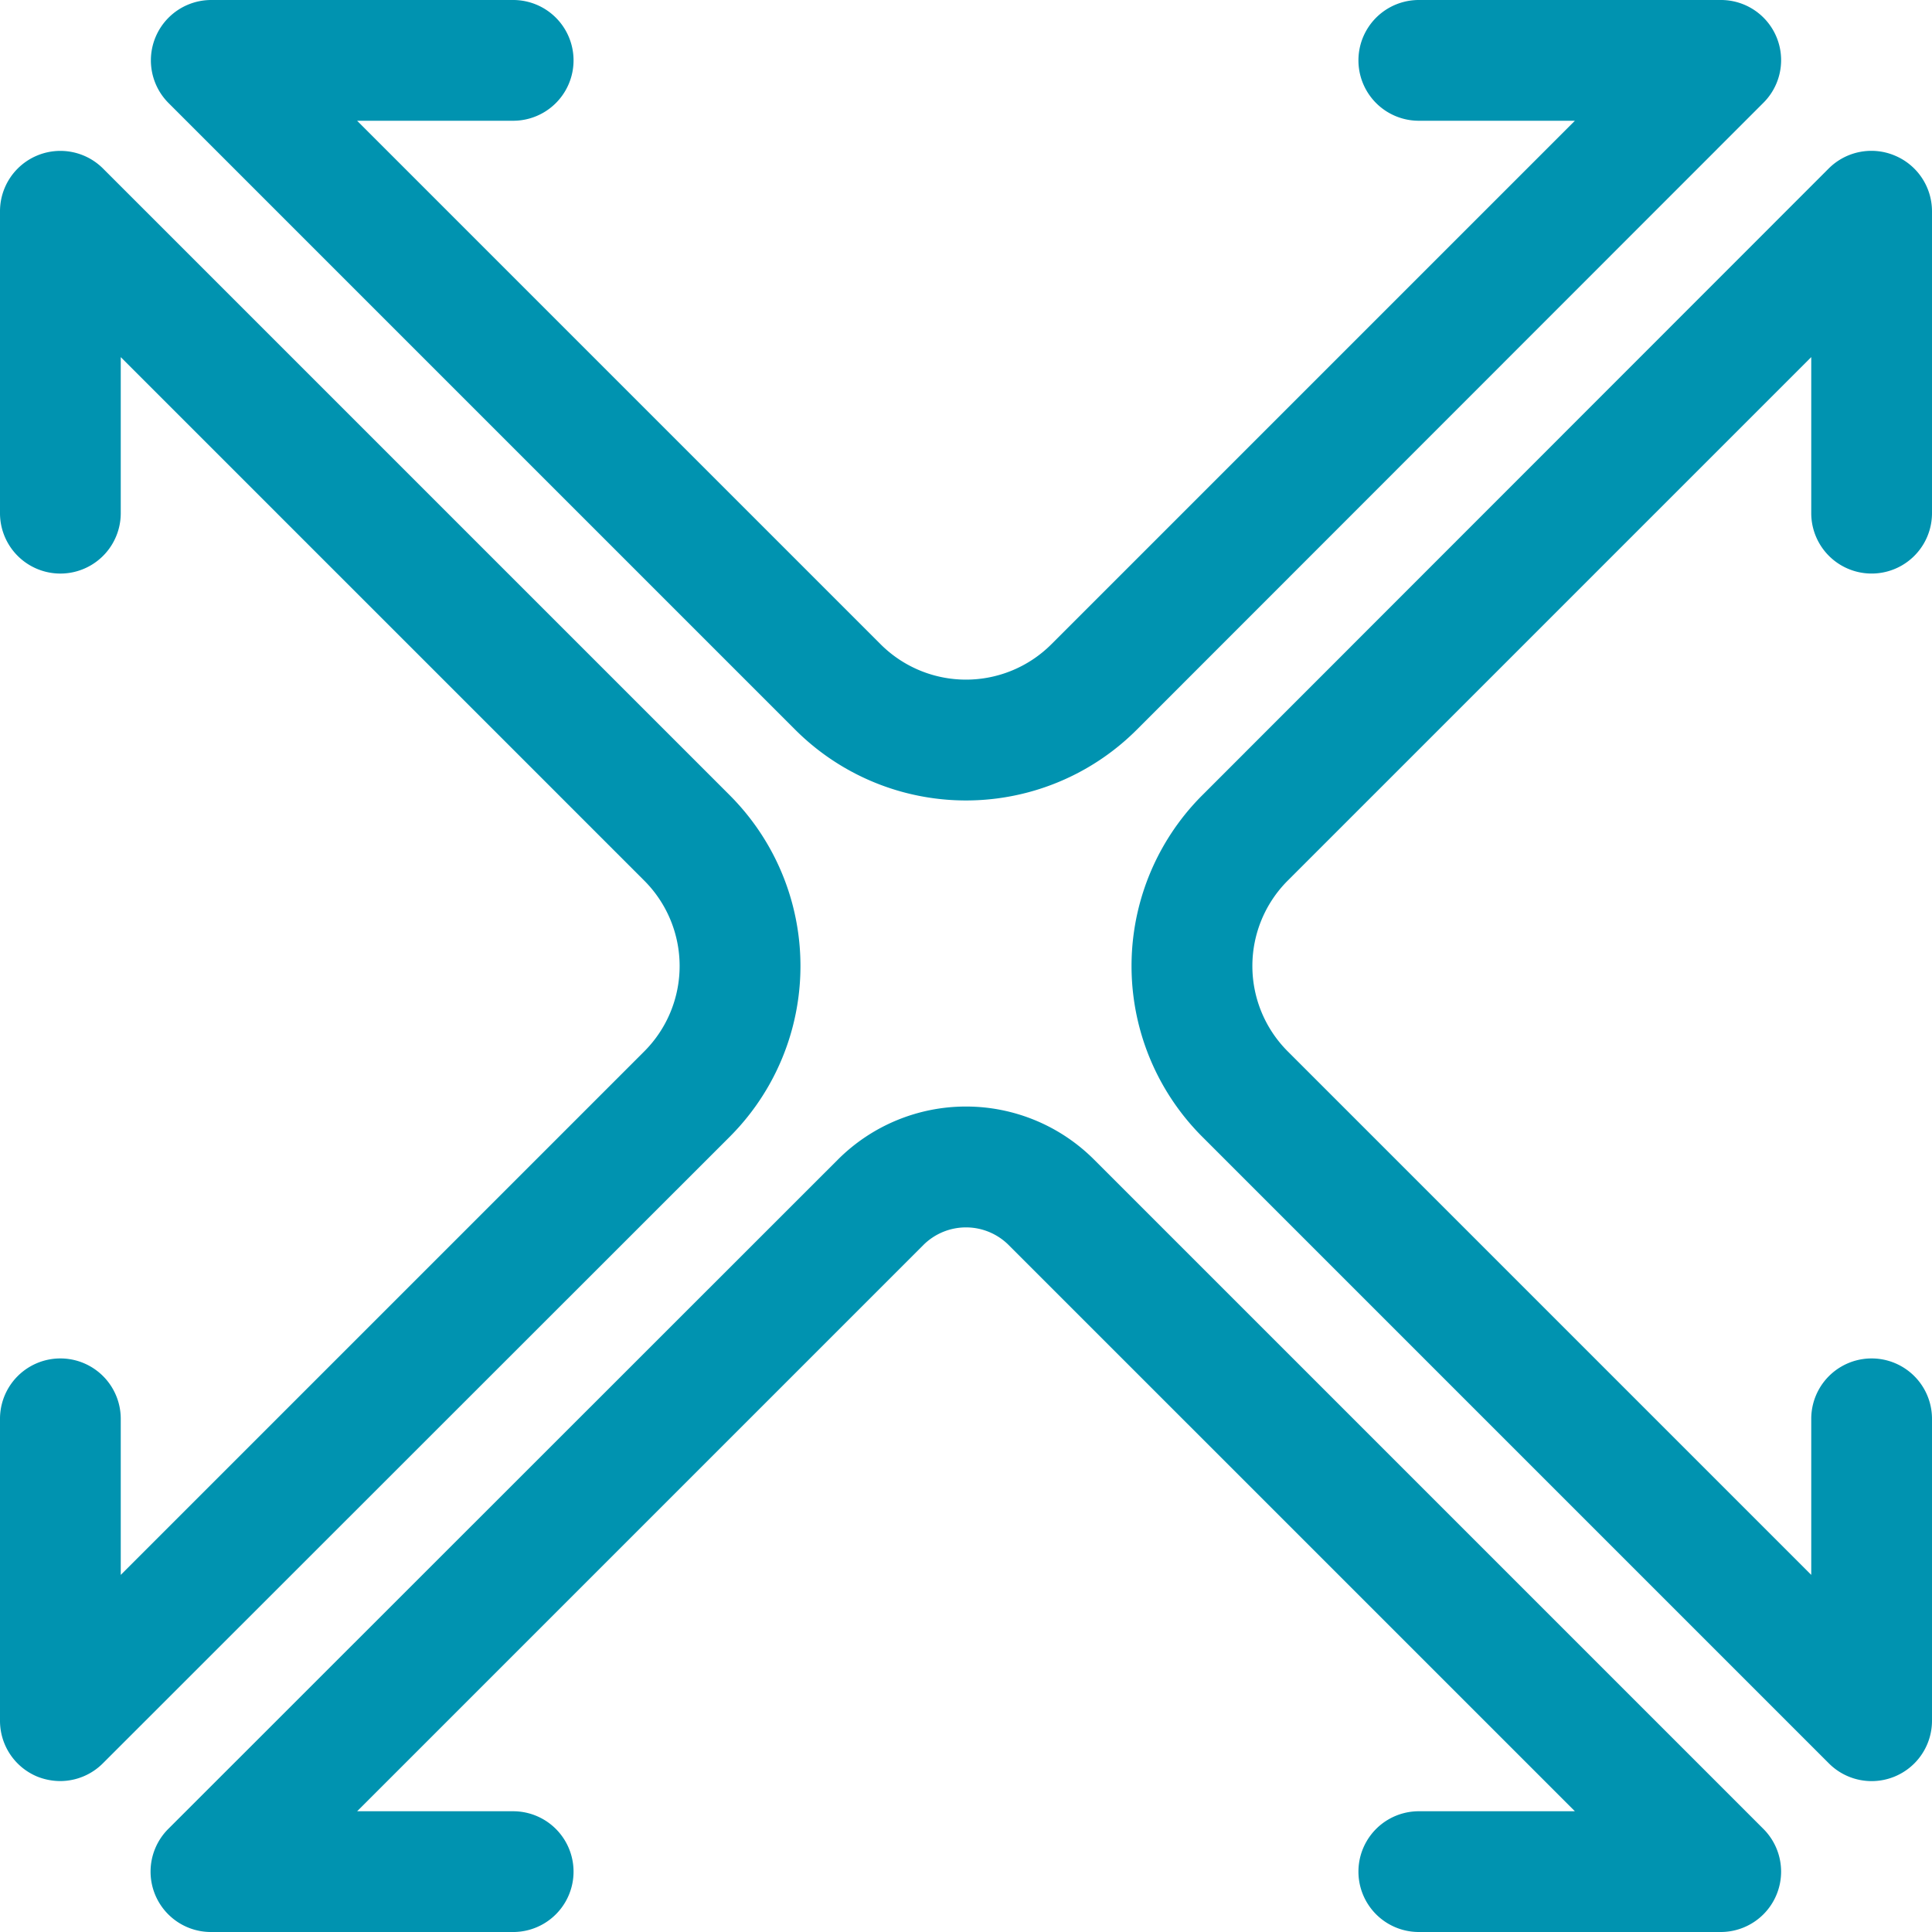
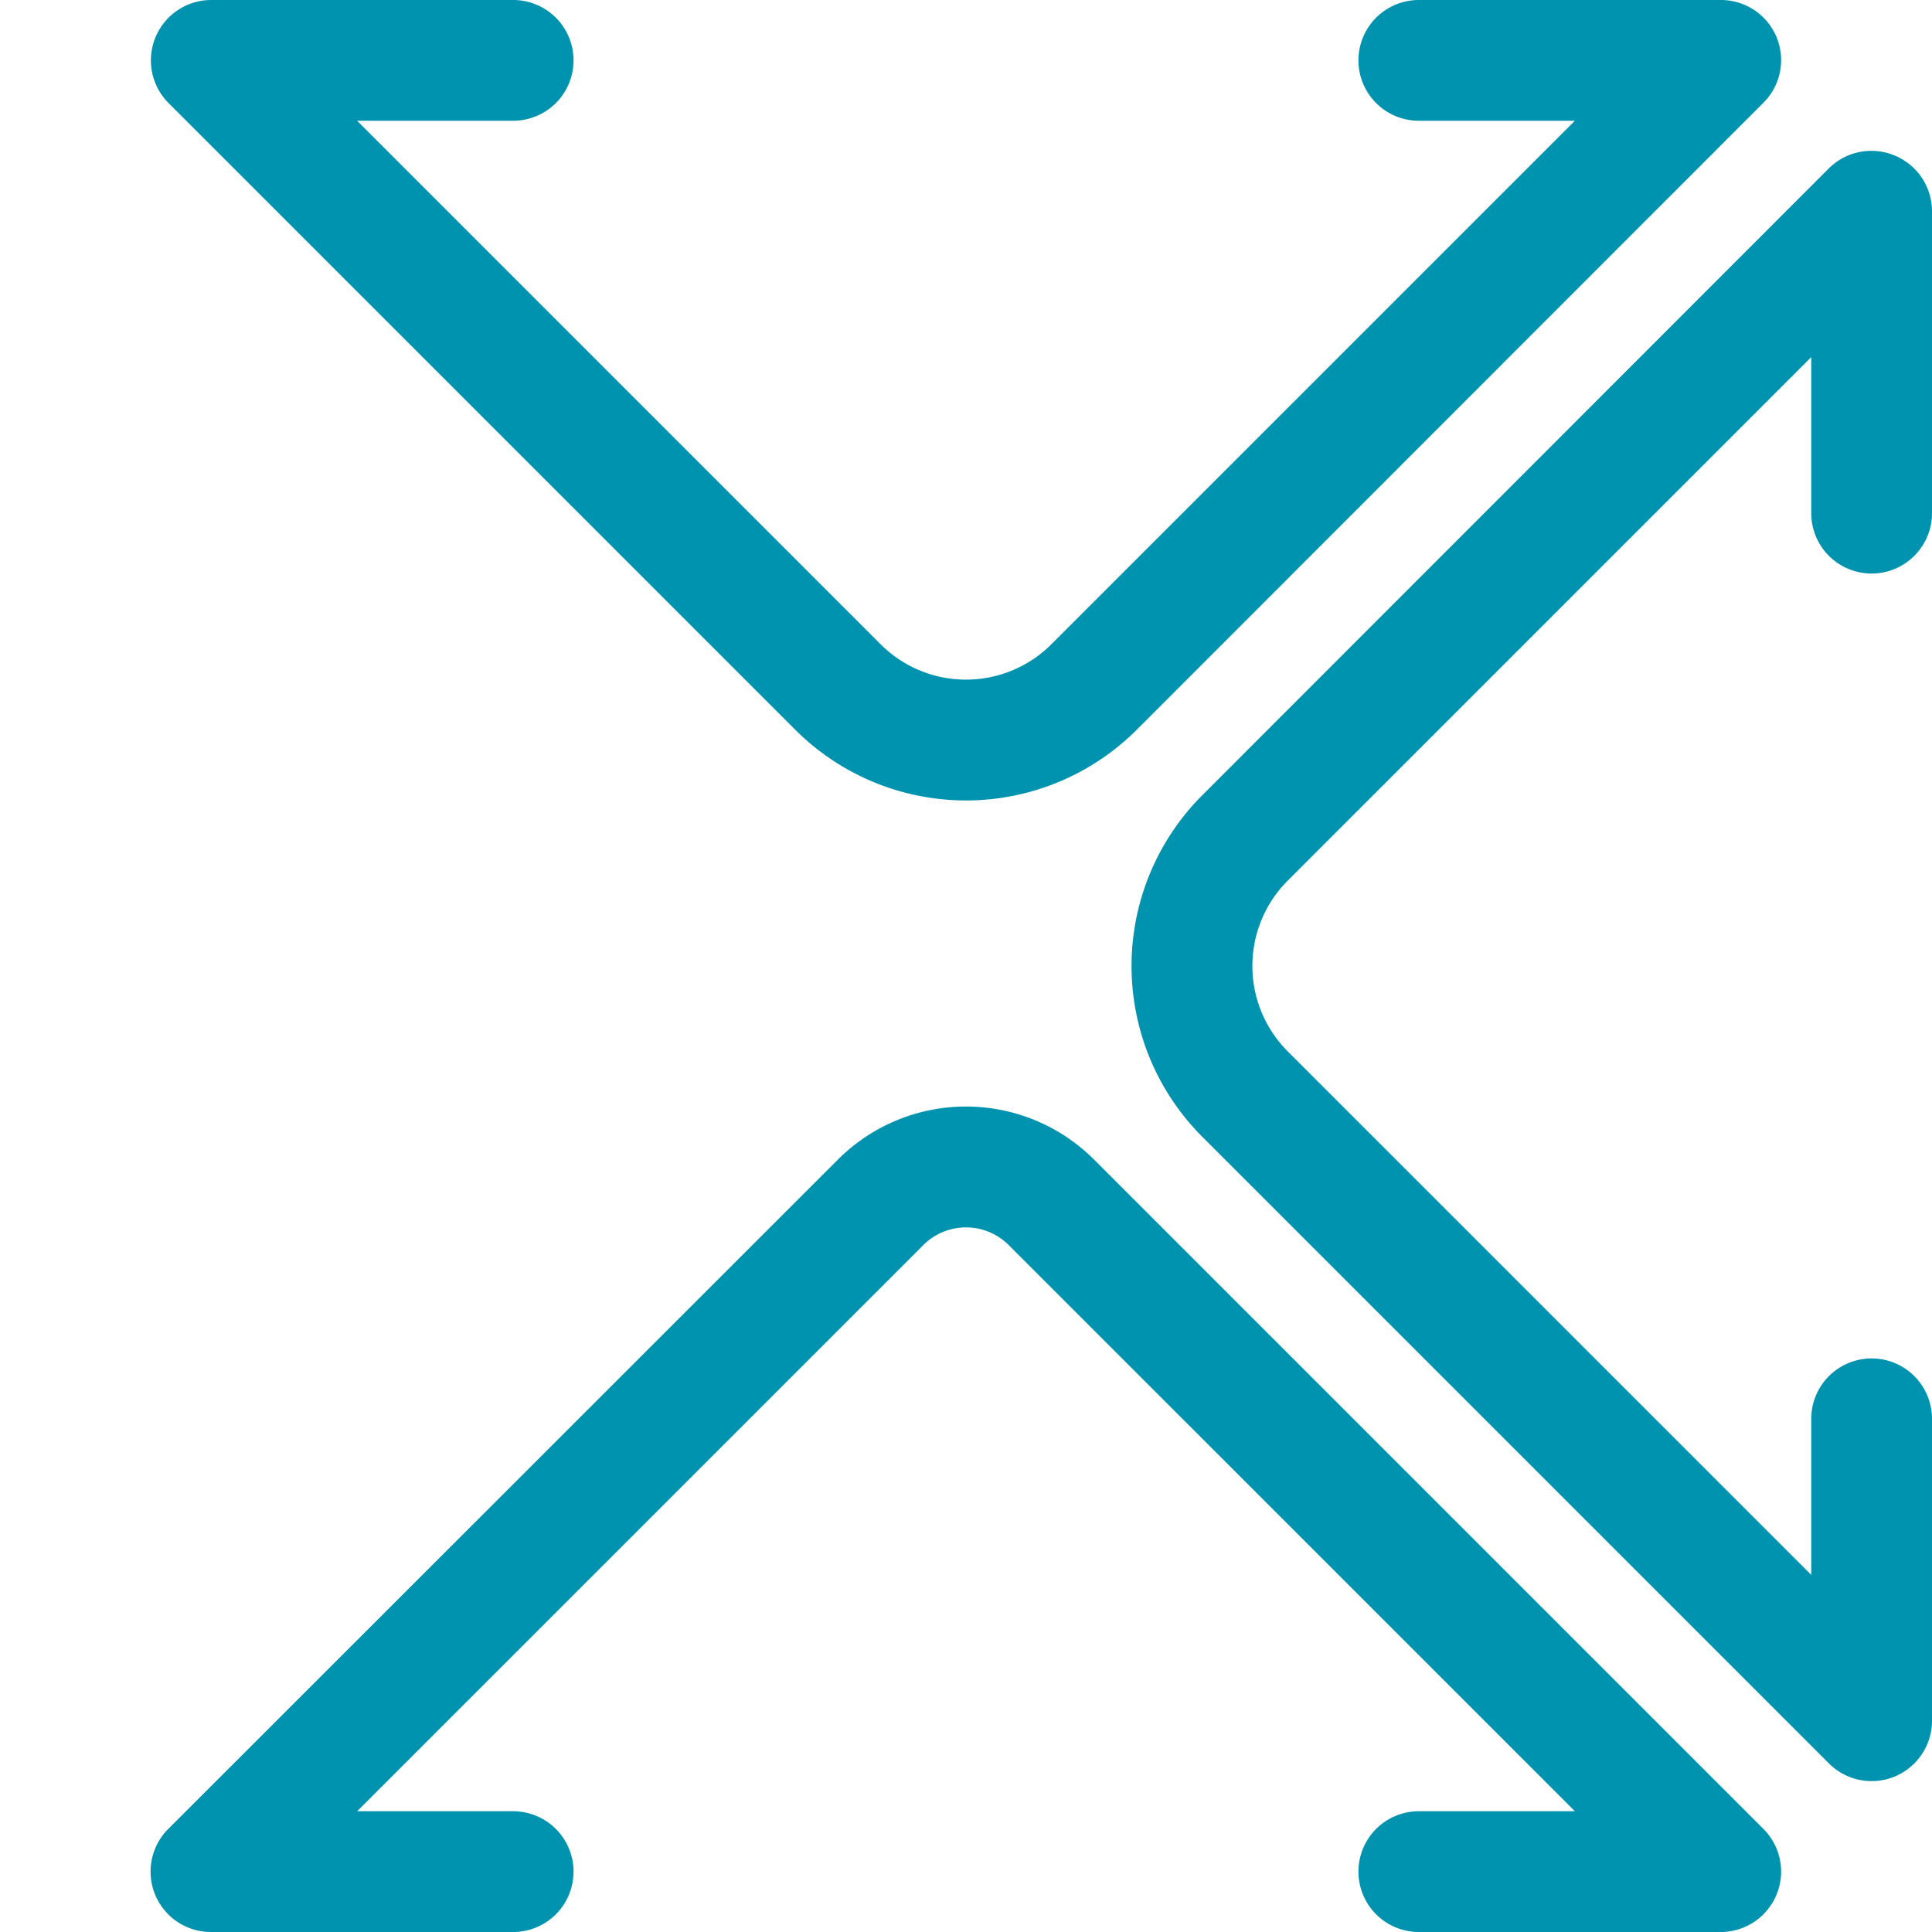
<svg xmlns="http://www.w3.org/2000/svg" width="484.974" height="484.974" viewBox="0 0 484.974 484.974">
  <g id="Group_10" data-name="Group 10" transform="translate(-3908 53)">
-     <path id="Path_32" data-name="Path 32" d="M191.153,174.719,33.84,17.406A15.155,15.155,0,0,0,8,28.166v75.777a15.155,15.155,0,1,0,30.311,0V64.767l131.4,131.4a30.311,30.311,0,0,1,0,42.89l-131.4,131.4V331.275a15.155,15.155,0,1,0-30.311,0v75.777a15.155,15.155,0,0,0,9.321,14.019,15.686,15.686,0,0,0,5.835,1.137,15.155,15.155,0,0,0,10.685-4.471L191.153,260.5a60.622,60.622,0,0,0,0-85.78Z" transform="translate(3900 -28.122)" fill="#0093b0" />
    <path id="Path_33" data-name="Path 33" d="M174.719,191.153a60.622,60.622,0,0,0,85.78,0L417.736,33.84A15.1,15.1,0,0,0,407.052,8H331.275a15.155,15.155,0,1,0,0,30.311h39.177l-131.4,131.4a30.311,30.311,0,0,1-42.89,0l-131.4-131.4h39.177a15.155,15.155,0,1,0,0-30.311H28.166a15.155,15.155,0,0,0-10.76,25.84Z" transform="translate(3932.878 -61)" fill="#0093b0" />
    <path id="Path_34" data-name="Path 34" d="M237.02,14.159A15.155,15.155,0,0,0,220.5,17.418L63.263,174.731a60.622,60.622,0,0,0,0,85.78L220.5,417.748a15.155,15.155,0,0,0,25.916-10.685V331.287a15.155,15.155,0,1,0-30.311,0v39.177l-131.4-131.4a30.311,30.311,0,0,1,0-42.89l131.4-131.4v39.177a15.155,15.155,0,1,0,30.311,0V28.178a15.156,15.156,0,0,0-9.4-14.019Z" transform="translate(4146.557 -28.134)" fill="#0093b0" />
    <path id="Path_35" data-name="Path 35" d="M249.8,57.952a45.466,45.466,0,0,0-64.259,0l-168.074,168a15.155,15.155,0,0,0,10.76,25.916h75.777a15.155,15.155,0,1,0,0-30.311H64.833L206.991,79.4a15.155,15.155,0,0,1,21.369,0L370.517,221.555H331.341a15.155,15.155,0,1,0,0,30.311h75.777A15.155,15.155,0,0,0,417.8,225.95Z" transform="translate(3932.812 180.108)" fill="#0093b0" />
  </g>
</svg>